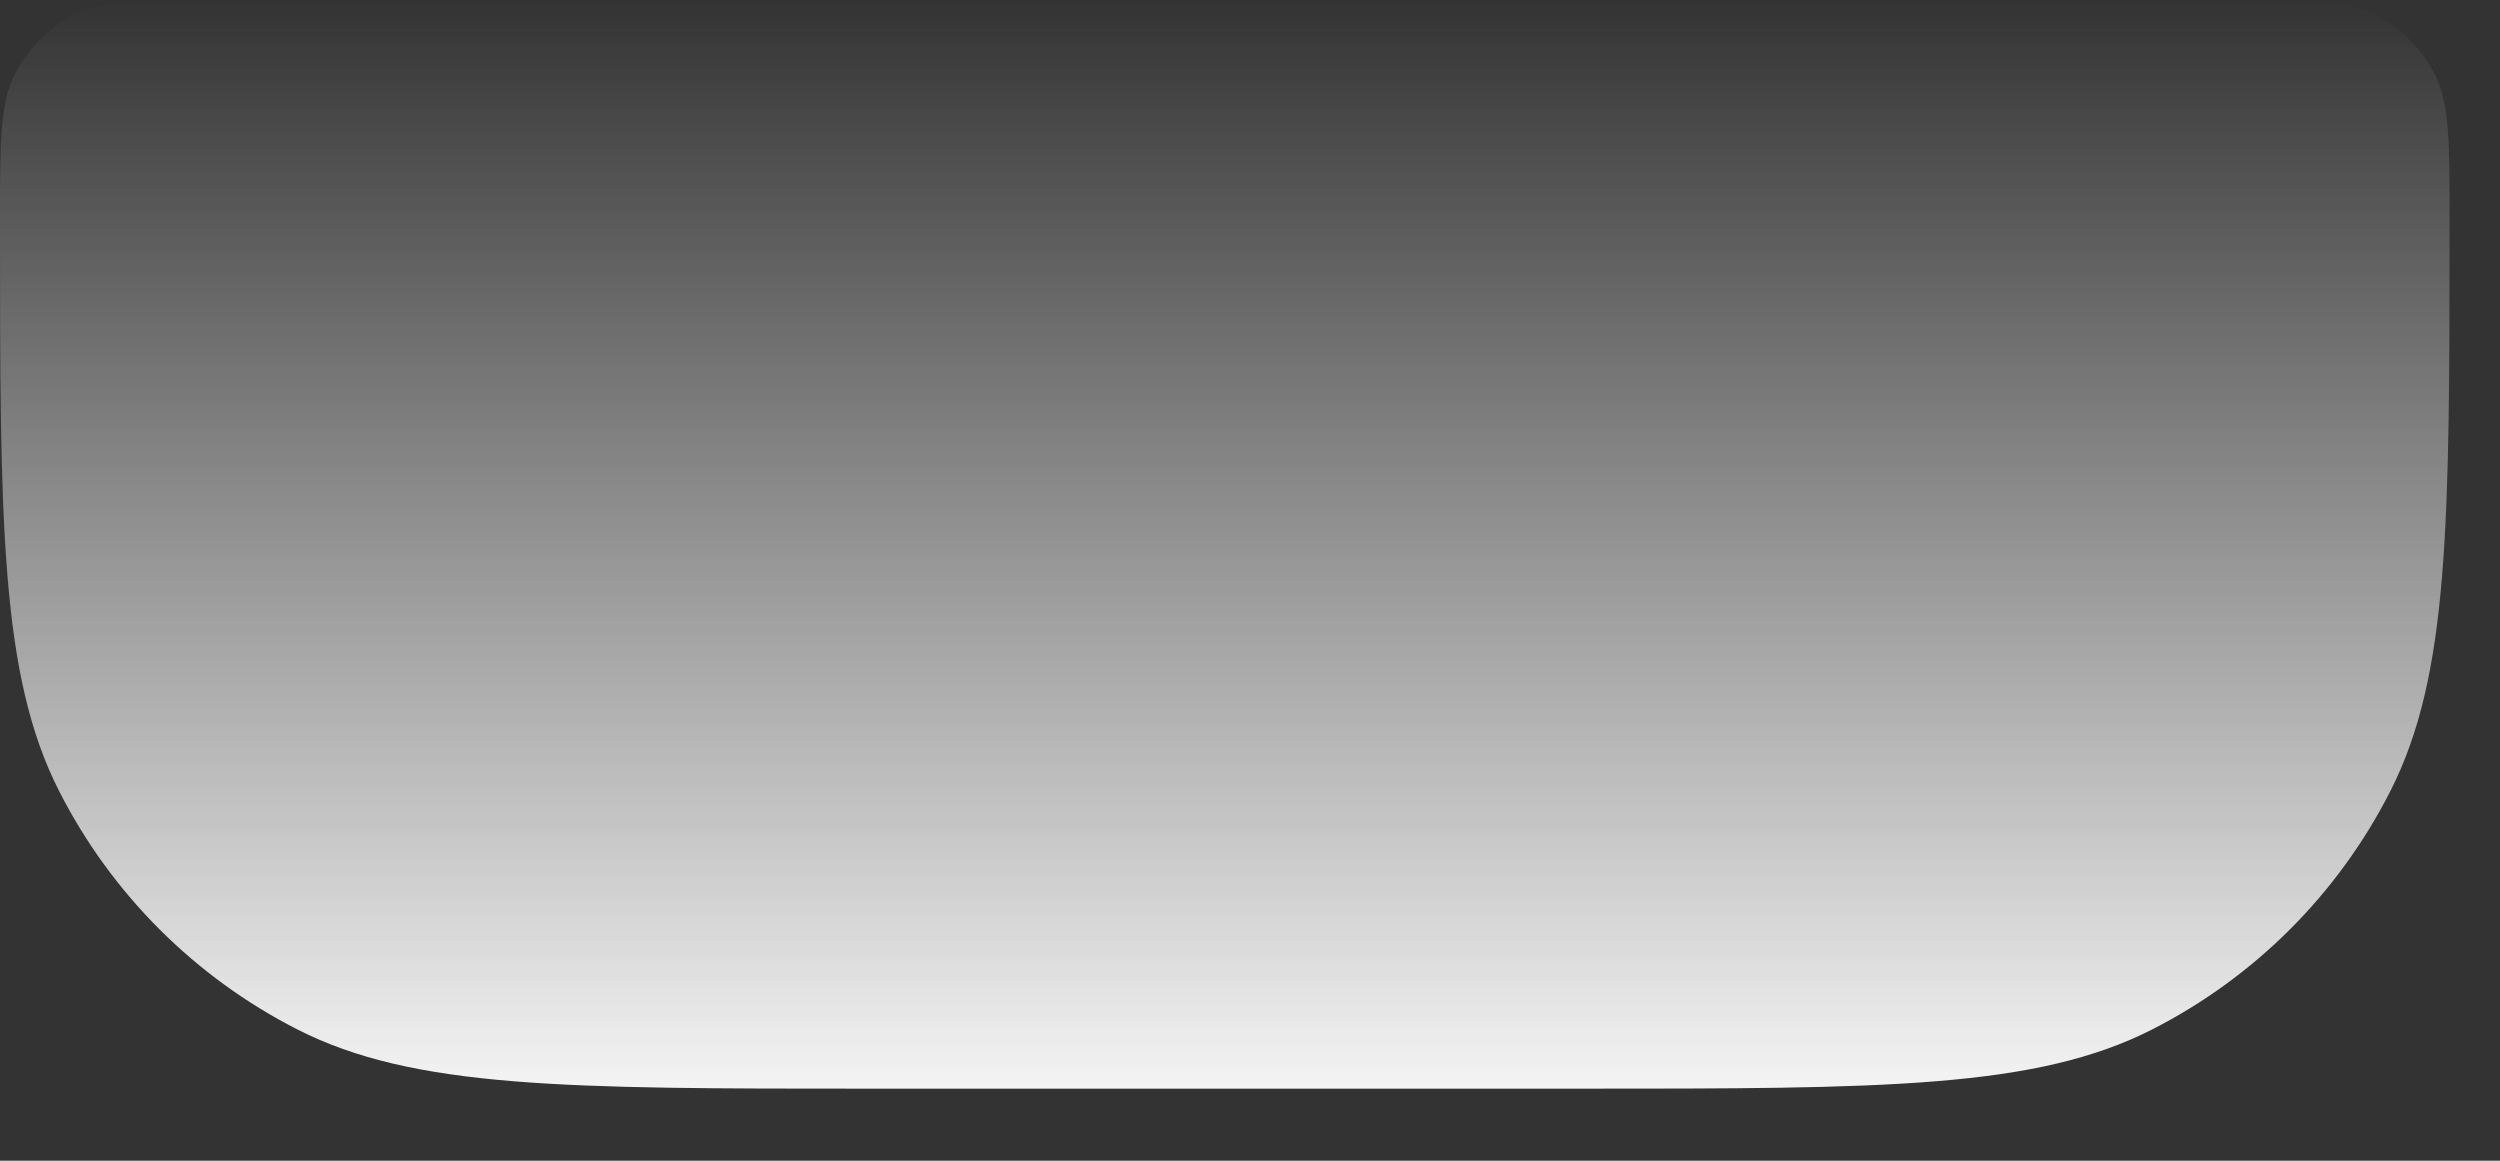
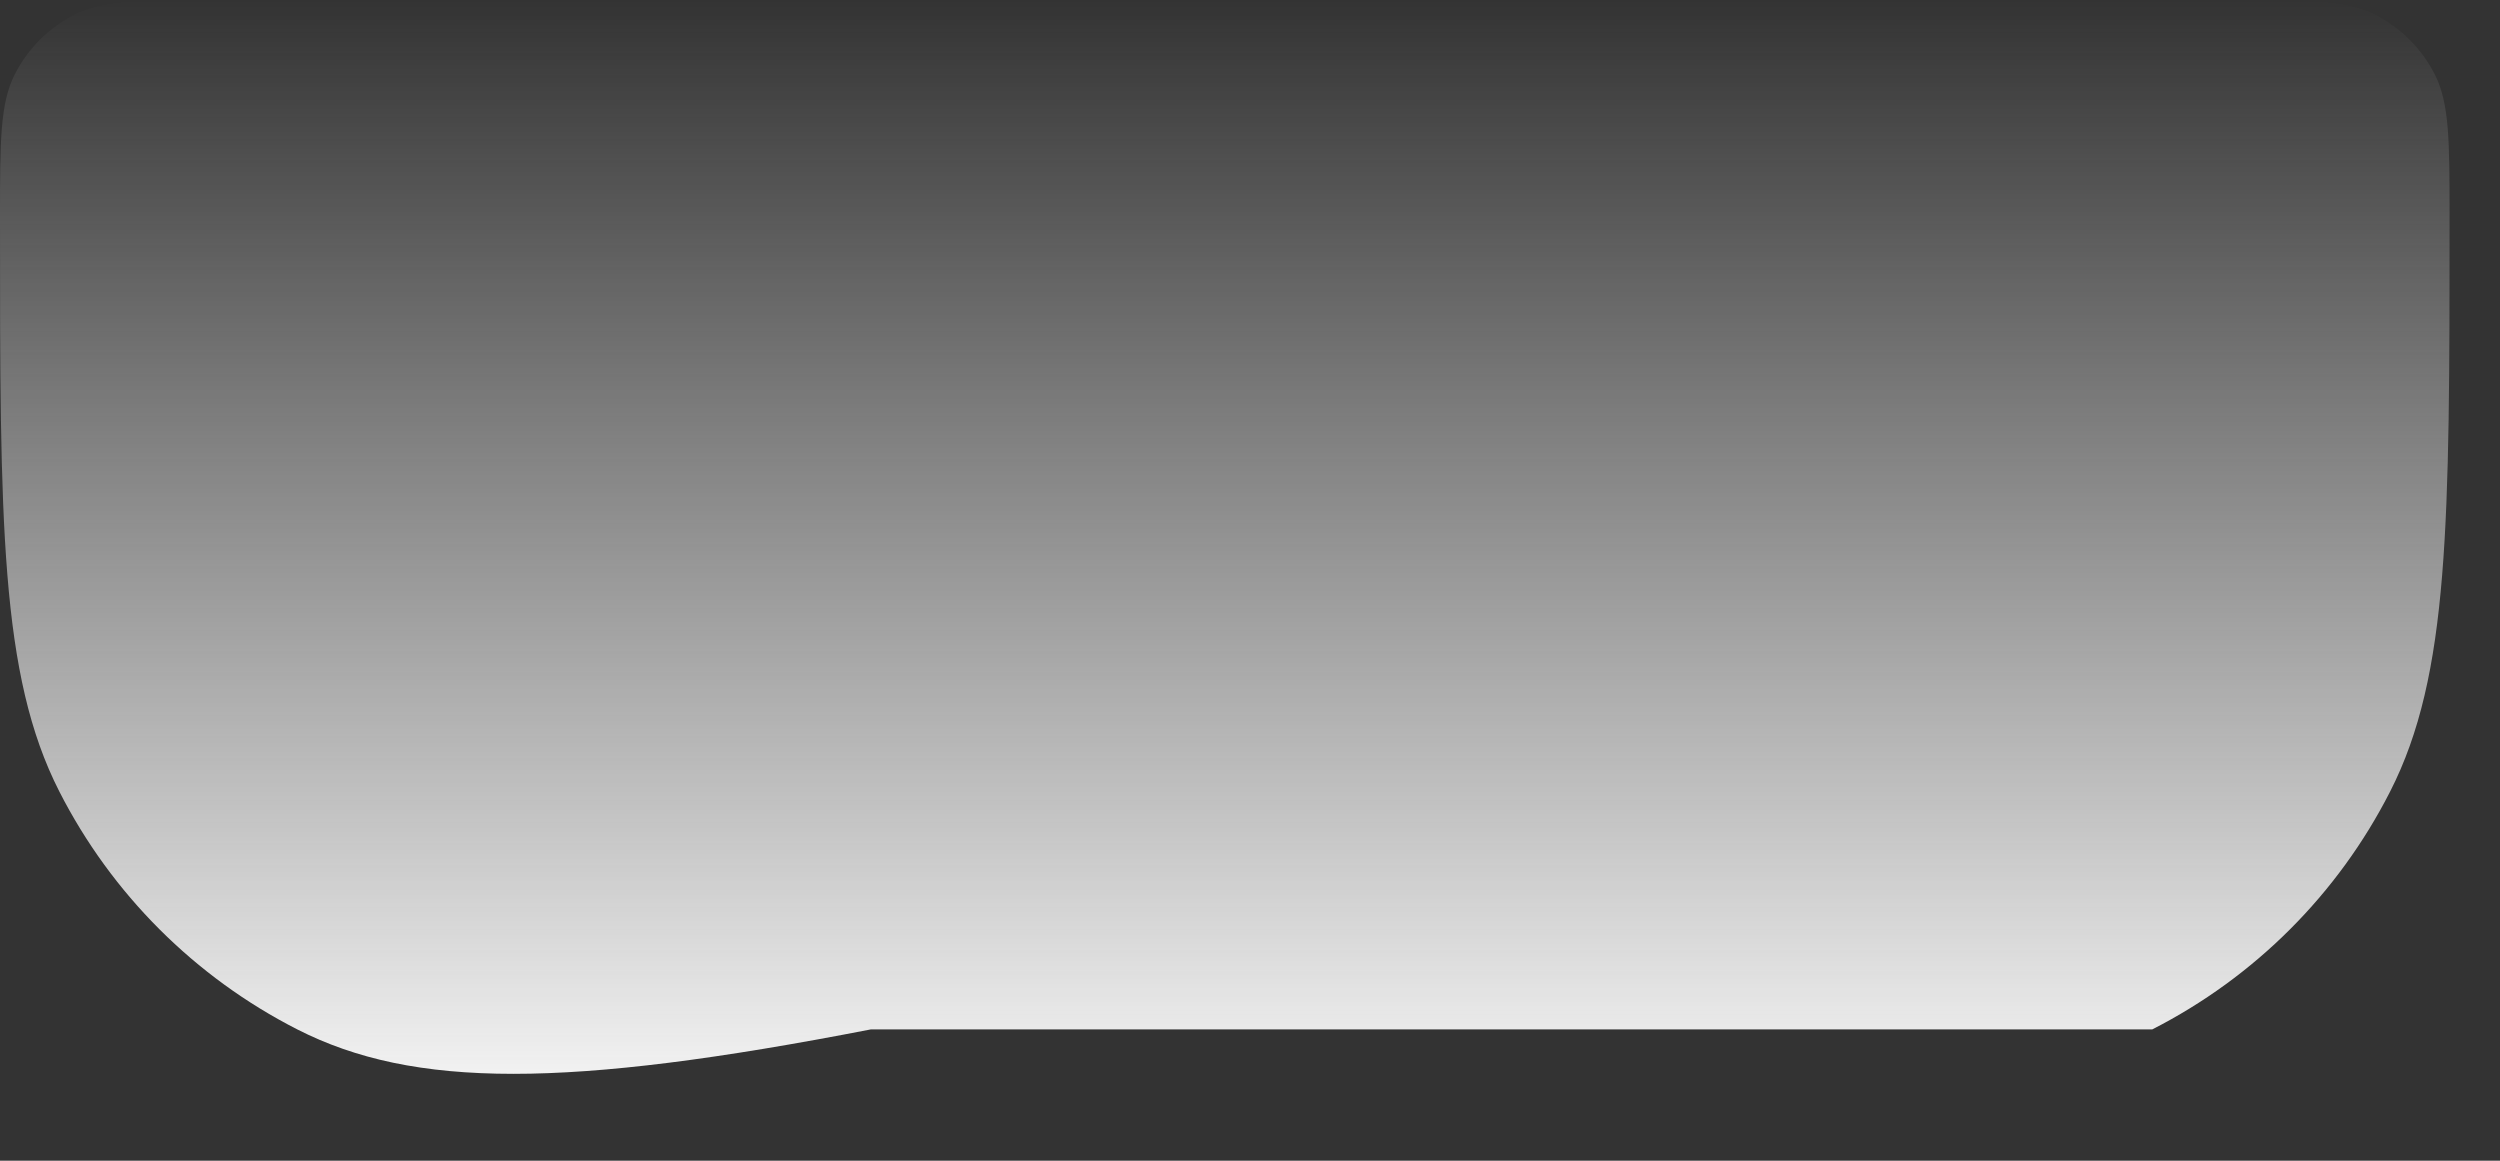
<svg xmlns="http://www.w3.org/2000/svg" fill="none" height="100%" overflow="visible" preserveAspectRatio="none" style="display: block;" viewBox="0 0 28 13" width="100%">
  <rect x="0" y="0" width="28" height="13" fill="#333333" stroke="none" />
-   <path d="M0 2.439C0 1.585 0 1.158 0.166 0.832C0.312 0.545 0.545 0.312 0.832 0.166C1.158 0 1.585 0 2.439 0H24.996C25.85 0 26.277 0 26.603 0.166C26.89 0.312 27.123 0.545 27.269 0.832C27.435 1.158 27.435 1.585 27.435 2.439V2.439C27.435 5.853 27.435 7.56 26.77 8.864C26.186 10.012 25.253 10.944 24.106 11.529C22.802 12.193 21.095 12.193 17.68 12.193H9.755C6.34 12.193 4.633 12.193 3.329 11.529C2.182 10.944 1.249 10.012 0.664 8.864C0 7.56 0 5.853 0 2.439V2.439Z" fill="url(#paint0_linear_0_75964)" id="top" />
+   <path d="M0 2.439C0 1.585 0 1.158 0.166 0.832C0.312 0.545 0.545 0.312 0.832 0.166C1.158 0 1.585 0 2.439 0H24.996C25.85 0 26.277 0 26.603 0.166C26.89 0.312 27.123 0.545 27.269 0.832C27.435 1.158 27.435 1.585 27.435 2.439V2.439C27.435 5.853 27.435 7.56 26.77 8.864C26.186 10.012 25.253 10.944 24.106 11.529H9.755C6.34 12.193 4.633 12.193 3.329 11.529C2.182 10.944 1.249 10.012 0.664 8.864C0 7.56 0 5.853 0 2.439V2.439Z" fill="url(#paint0_linear_0_75964)" id="top" />
  <defs>
    <linearGradient gradientUnits="userSpaceOnUse" id="paint0_linear_0_75964" x1="13.717" x2="13.717" y1="12.193" y2="0">
      <stop stop-color="#F4F4F4" />
      <stop offset="1" stop-color="#F4F4F4" stop-opacity="0" />
    </linearGradient>
  </defs>
</svg>